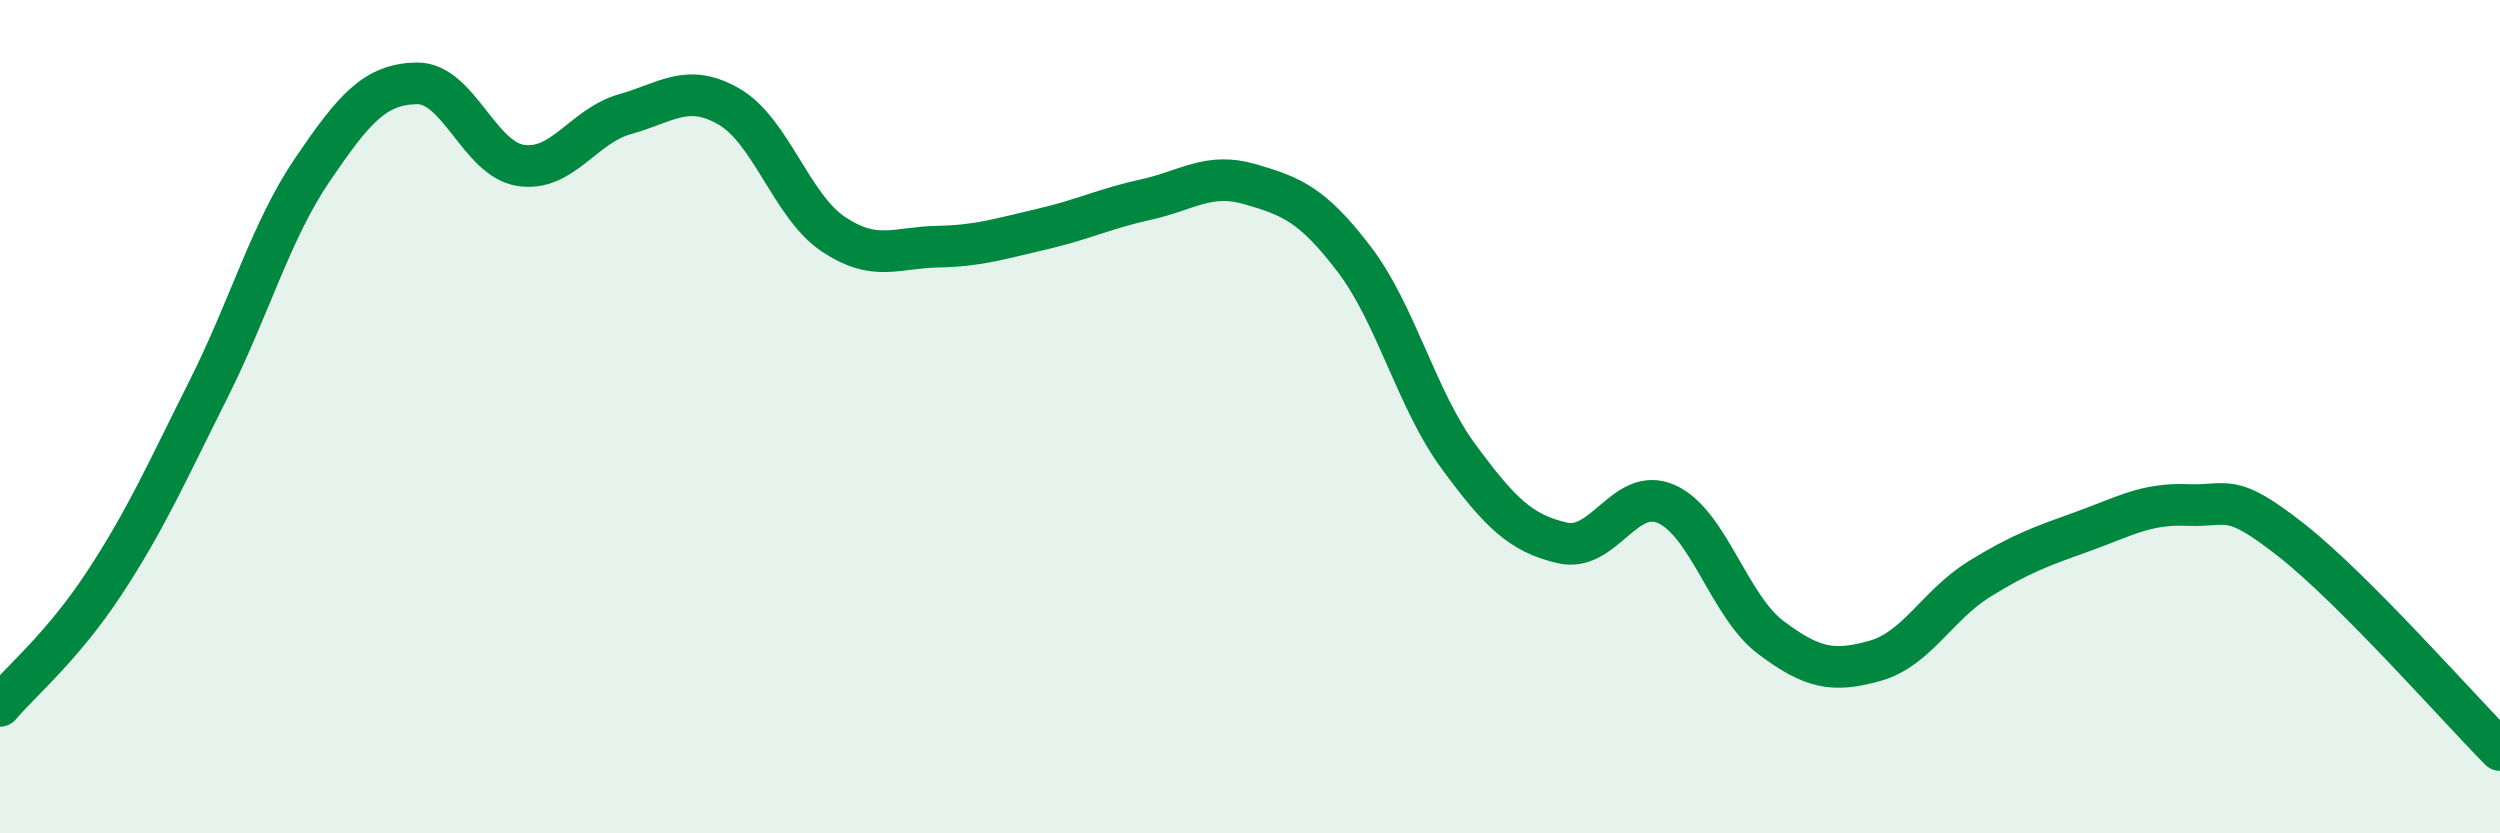
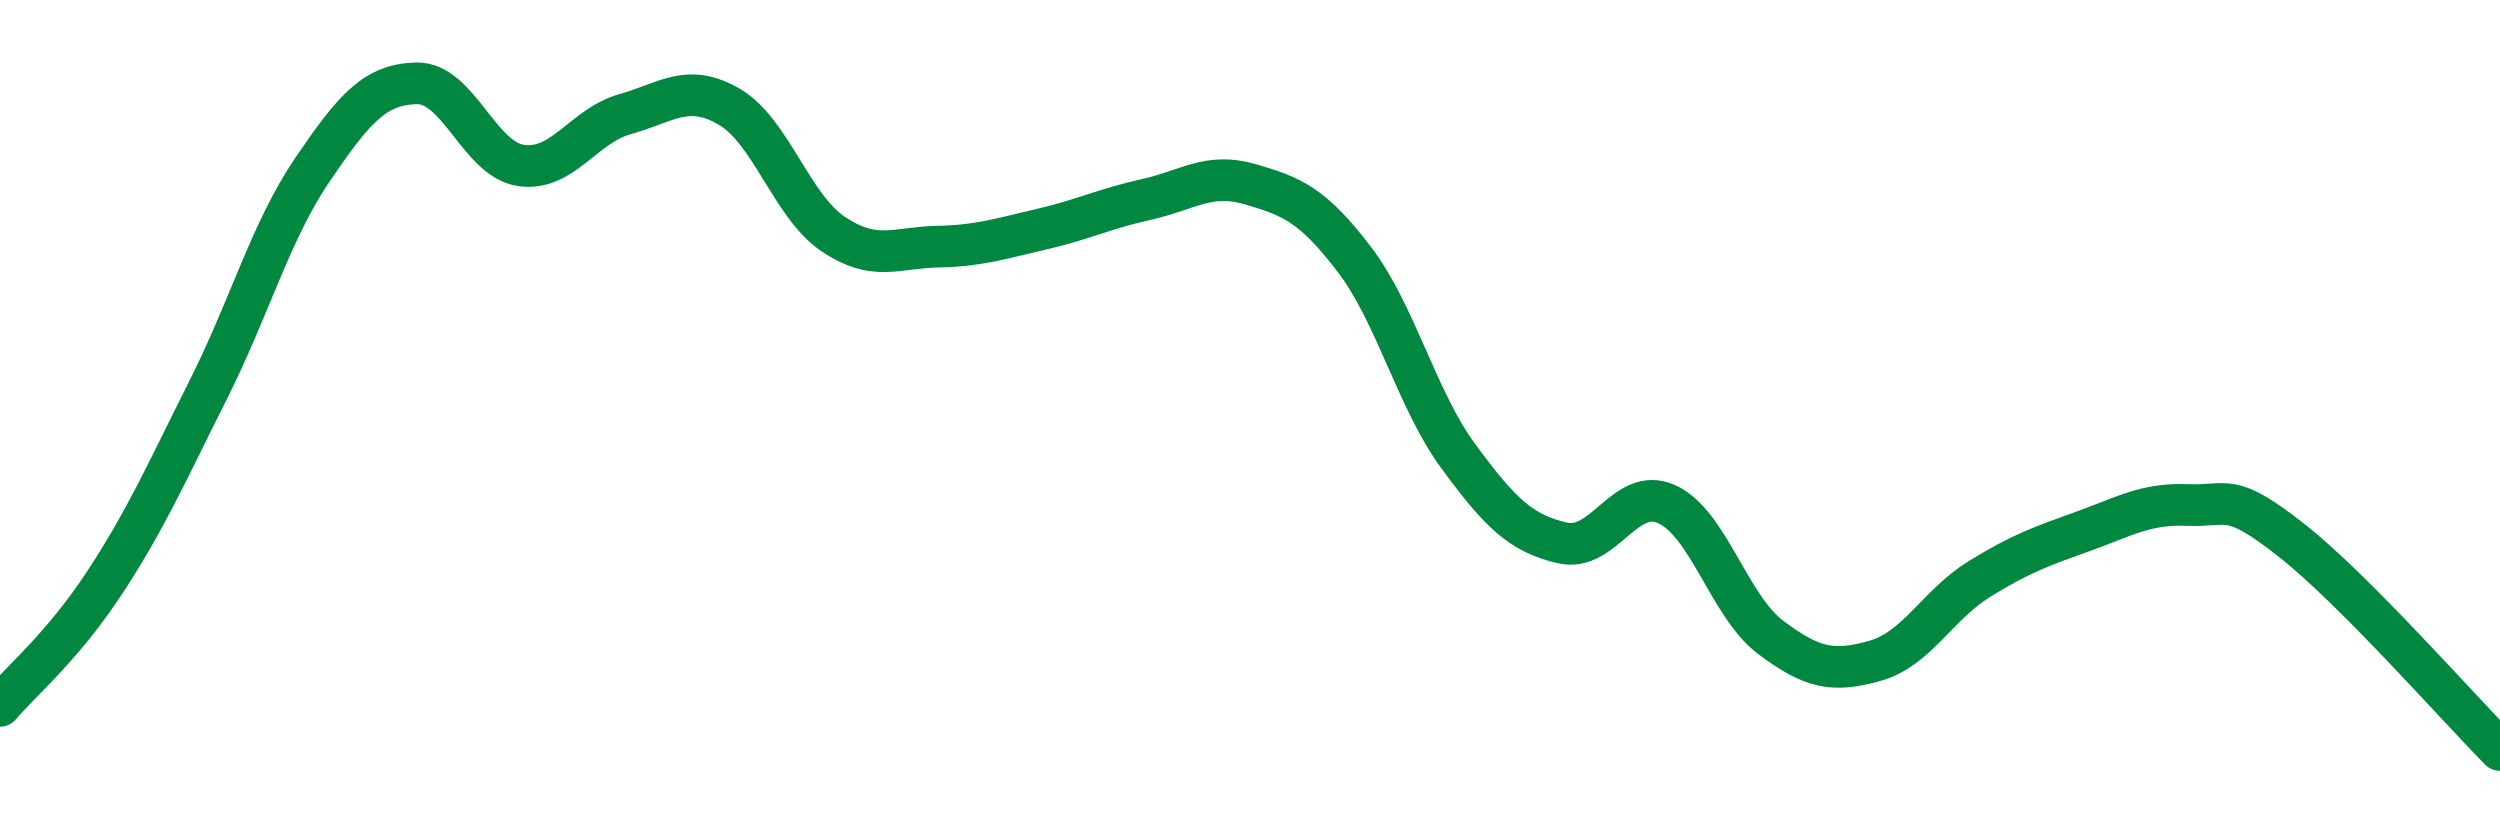
<svg xmlns="http://www.w3.org/2000/svg" width="60" height="20" viewBox="0 0 60 20">
-   <path d="M 0,16.94 C 0.5,16.35 1.5,15.52 2.5,14 C 3.5,12.48 4,11.34 5,9.35 C 6,7.36 6.5,5.54 7.5,4.07 C 8.5,2.6 9,2.02 10,2 C 11,1.98 11.5,3.82 12.5,3.97 C 13.5,4.12 14,3.02 15,2.74 C 16,2.46 16.5,1.98 17.5,2.56 C 18.5,3.14 19,4.95 20,5.62 C 21,6.29 21.5,5.94 22.5,5.92 C 23.5,5.9 24,5.73 25,5.5 C 26,5.27 26.5,5.01 27.5,4.79 C 28.5,4.57 29,4.13 30,4.42 C 31,4.71 31.5,4.91 32.5,6.22 C 33.5,7.53 34,9.59 35,10.95 C 36,12.31 36.5,12.8 37.5,13.03 C 38.5,13.26 39,11.65 40,12.1 C 41,12.55 41.5,14.55 42.5,15.3 C 43.5,16.05 44,16.14 45,15.86 C 46,15.58 46.5,14.52 47.5,13.9 C 48.5,13.28 49,13.11 50,12.75 C 51,12.39 51.5,12.08 52.5,12.12 C 53.5,12.16 53.5,11.79 55,12.97 C 56.5,14.15 59,16.99 60,18L60 20L0 20Z" fill="#008740" opacity="0.1" stroke-linecap="round" stroke-linejoin="round" />
  <path d="M 0,16.94 C 0.5,16.35 1.5,15.52 2.5,14 C 3.5,12.48 4,11.34 5,9.35 C 6,7.36 6.5,5.54 7.5,4.07 C 8.5,2.6 9,2.02 10,2 C 11,1.98 11.5,3.82 12.5,3.97 C 13.5,4.12 14,3.02 15,2.74 C 16,2.46 16.5,1.98 17.5,2.56 C 18.5,3.14 19,4.95 20,5.62 C 21,6.29 21.5,5.94 22.5,5.92 C 23.5,5.9 24,5.73 25,5.5 C 26,5.27 26.5,5.01 27.5,4.79 C 28.5,4.57 29,4.13 30,4.42 C 31,4.71 31.5,4.91 32.5,6.22 C 33.5,7.53 34,9.59 35,10.95 C 36,12.31 36.5,12.8 37.5,13.03 C 38.5,13.26 39,11.65 40,12.1 C 41,12.55 41.5,14.55 42.5,15.3 C 43.5,16.05 44,16.14 45,15.86 C 46,15.58 46.5,14.52 47.5,13.9 C 48.5,13.28 49,13.11 50,12.75 C 51,12.39 51.5,12.08 52.5,12.12 C 53.5,12.16 53.5,11.79 55,12.97 C 56.5,14.15 59,16.99 60,18" stroke="#008740" stroke-width="1" fill="none" stroke-linecap="round" stroke-linejoin="round" />
</svg>